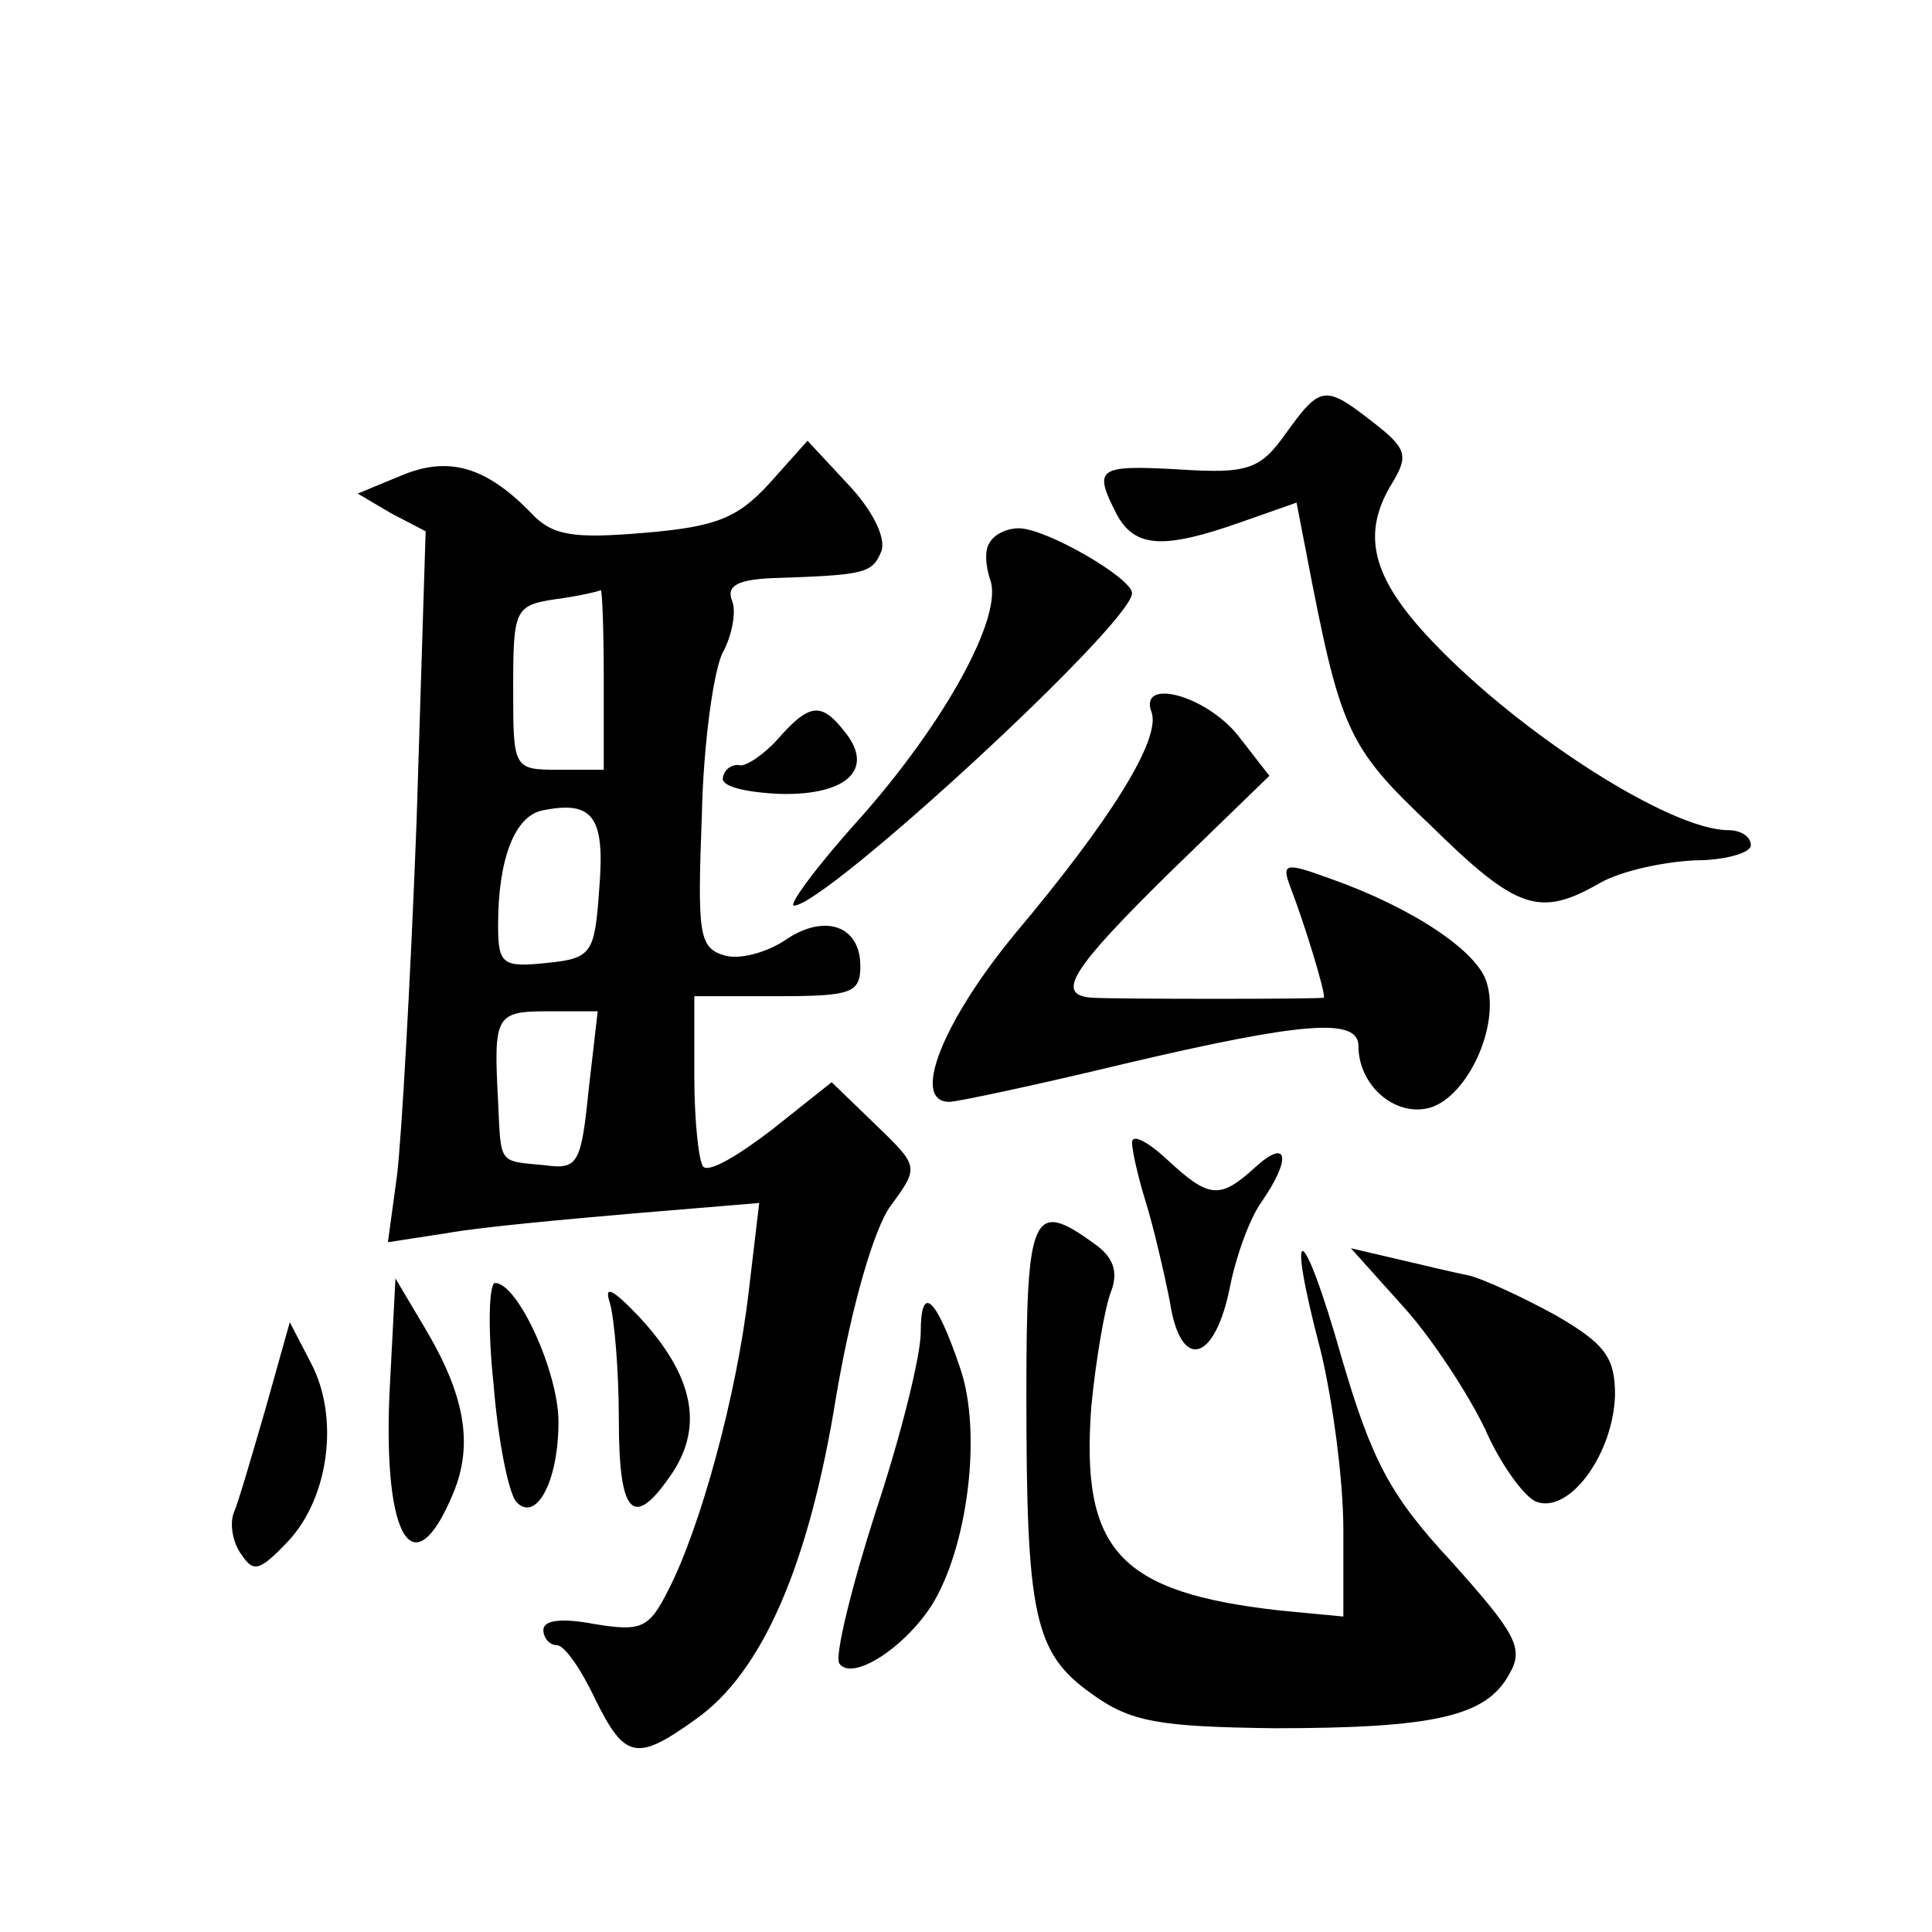
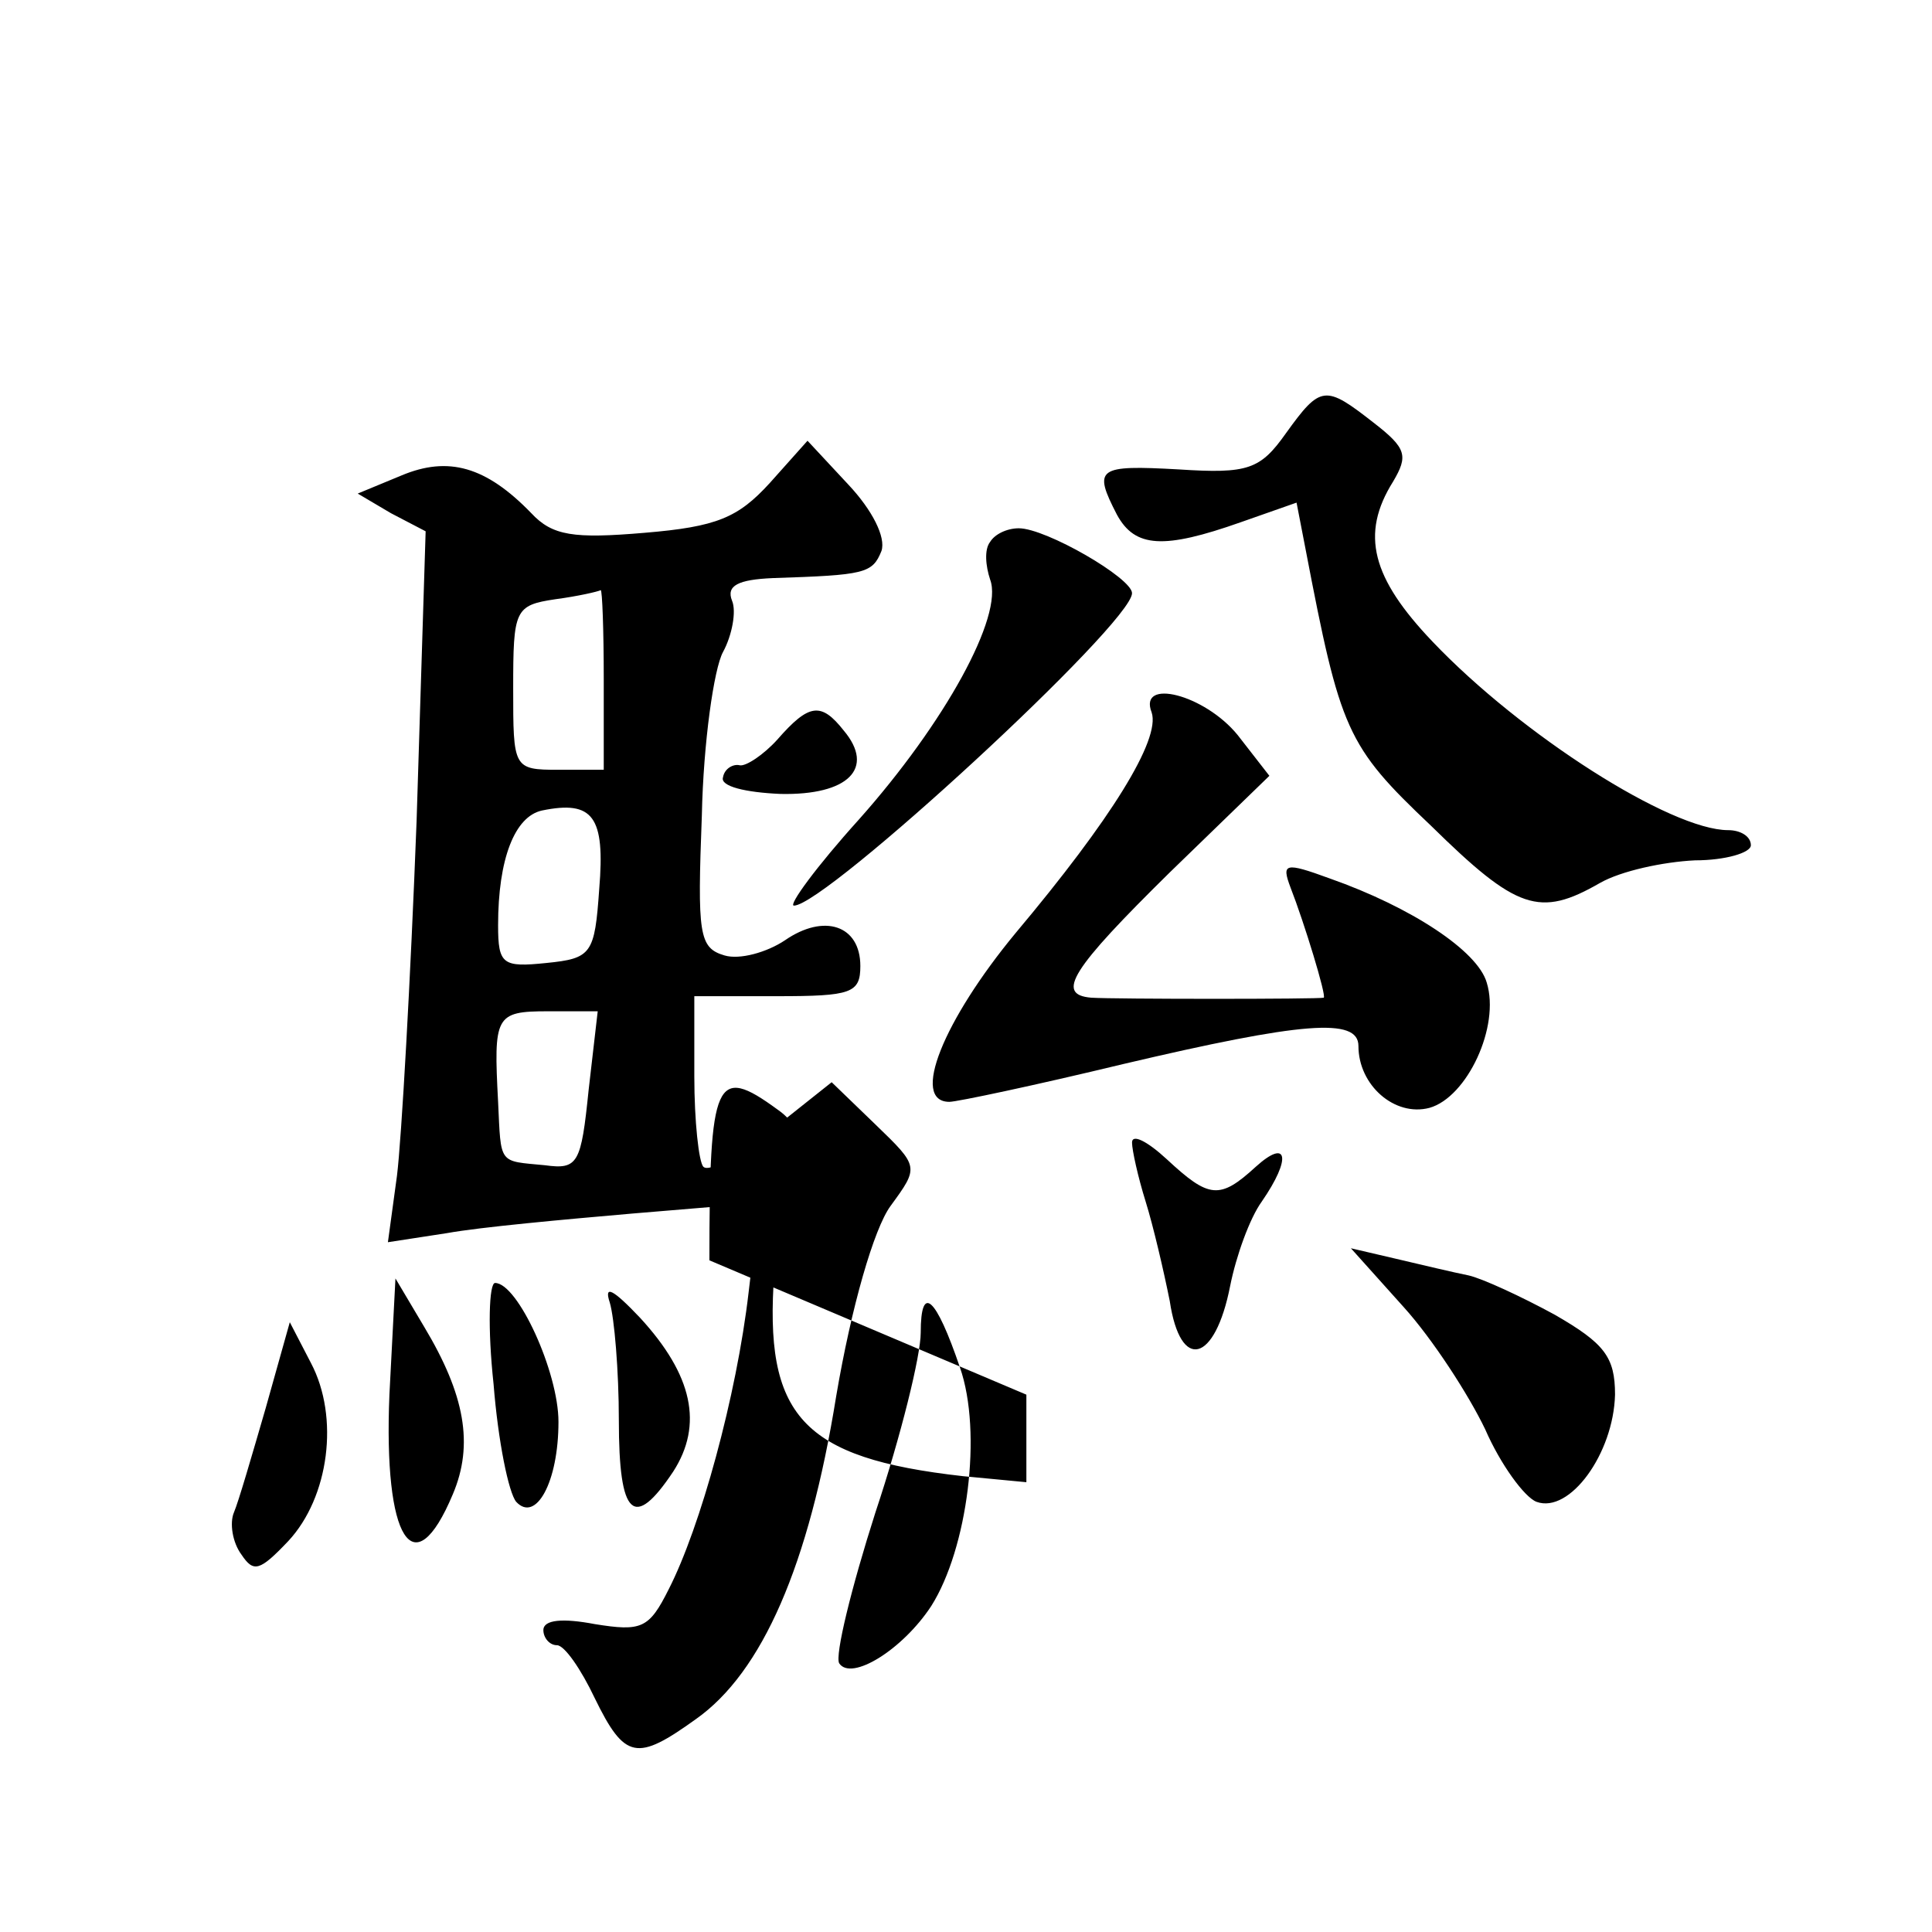
<svg xmlns="http://www.w3.org/2000/svg" version="1.0" width="128pt" height="128pt" viewBox="0 0 128 128" preserveAspectRatio="xMidYMid meet">
  <g transform="translate(0,128) scale(0.1,-0.1)" fill="#0" stroke="none">
-     <path d="M852 993 c-17 -24 -25 -27 -71 -24 -54 3 -57 1 -41 -30 12 -22 31 -23 82 -5 l37 13 6 -31 c23 -120 27 -130 83 -183 57 -56 72 -61 112 -38 14 8 42 14 63 15 20 0 37 5 37 10 0 6 -7 10 -15 10 -38 0 -137 63 -196 125 -40 42 -48 71 -26 106 10 17 9 22 -13 39 -32 25 -35 25 -58 -7z M510 960 c-21 -23 -35 -29 -83 -33 -47 -4 -61 -2 -75 13 -30 31 -55 38 -86 25 l-29 -12 22 -13 23 -12 -6 -192 c-4 -105 -10 -211 -13 -235 l-6 -44 39 6 c22 4 77 9 123 13 l84 7 -7 -59 c-8 -69 -32 -156 -53 -197 -13 -26 -18 -28 -49 -23 -21 4 -34 3 -34 -4 0 -5 4 -10 9 -10 5 0 16 -16 25 -35 20 -41 28 -42 67 -14 44 31 75 102 93 214 10 59 25 111 36 126 19 26 19 26 -10 54 l-29 28 -39 -31 c-22 -17 -42 -29 -46 -25 -3 3 -6 30 -6 60 l0 53 55 0 c49 0 55 2 55 20 0 27 -24 35 -50 17 -12 -8 -30 -13 -40 -10 -17 5 -18 14 -15 93 1 48 8 97 14 108 6 11 9 27 6 34 -4 10 4 14 27 15 61 2 66 3 72 18 3 9 -6 27 -22 44 l-27 29 -25 -28z m-110 -130 l0 -60 -30 0 c-30 0 -30 1 -30 54 0 52 1 55 28 59 15 2 28 5 30 6 1 0 2 -26 2 -59z m-3 -139 c-3 -43 -5 -46 -35 -49 -29 -3 -32 -1 -32 25 0 44 11 72 29 76 34 7 42 -4 38 -52z m-7 -133 c-5 -49 -7 -53 -29 -50 -31 3 -29 0 -31 42 -3 57 -2 60 33 60 l33 0 -6 -52z M656 921 c-4 -5 -3 -16 0 -25 9 -24 -30 -95 -87 -159 -28 -31 -47 -57 -43 -57 21 0 224 187 224 207 0 10 -57 43 -75 43 -8 0 -16 -4 -19 -9z M763 808 c6 -18 -27 -71 -90 -146 -48 -58 -70 -112 -44 -112 5 0 57 11 115 25 119 28 156 31 156 12 0 -26 24 -47 47 -41 25 7 47 54 38 83 -6 21 -50 50 -104 69 -30 11 -32 10 -26 -6 9 -23 24 -72 22 -73 -3 -1 -139 -1 -154 0 -24 2 -13 19 52 83 l66 64 -21 27 c-22 27 -66 38 -57 15z M515 790 c-9 -10 -21 -18 -25 -17 -4 1 -10 -2 -11 -8 -2 -6 15 -10 38 -11 45 -1 63 17 42 42 -15 19 -23 18 -44 -6z M750 523 c0 -5 4 -23 9 -39 5 -16 12 -46 16 -66 7 -47 30 -41 40 10 4 20 13 45 21 56 20 29 17 42 -4 23 -24 -22 -31 -21 -59 5 -13 12 -23 17 -23 11z M680 356 c0 -146 5 -171 43 -198 26 -19 45 -22 121 -23 107 0 141 8 156 36 10 17 4 27 -38 74 -41 44 -53 67 -73 135 -26 92 -38 96 -14 5 8 -33 15 -86 15 -118 l0 -58 -42 4 c-107 12 -132 40 -125 135 3 31 9 66 13 76 5 13 2 23 -11 32 -41 30 -45 20 -45 -100z M930 414 c19 -21 43 -58 54 -81 10 -23 26 -45 34 -48 22 -8 51 32 52 71 0 25 -7 34 -40 53 -22 12 -48 24 -57 26 -10 2 -31 7 -48 11 l-30 7 35 -39z M258 356 c-4 -96 16 -128 42 -66 14 33 8 66 -19 111 l-19 32 -4 -77z M327 363 c3 -38 10 -72 15 -78 13 -14 28 13 28 53 0 33 -27 92 -42 92 -4 0 -5 -30 -1 -67z M404 417 c3 -10 6 -45 6 -78 0 -64 10 -73 36 -34 20 31 13 64 -22 102 -18 19 -24 22 -20 10z M610 397 c0 -15 -13 -68 -30 -119 -16 -50 -27 -95 -24 -100 8 -12 42 9 61 38 24 38 34 115 19 158 -16 47 -26 56 -26 23z M176 347 c-9 -31 -18 -62 -21 -69 -3 -7 -1 -20 5 -28 8 -12 12 -11 31 9 27 29 34 82 15 118 l-14 27 -16 -57z" />
+     <path d="M852 993 c-17 -24 -25 -27 -71 -24 -54 3 -57 1 -41 -30 12 -22 31 -23 82 -5 l37 13 6 -31 c23 -120 27 -130 83 -183 57 -56 72 -61 112 -38 14 8 42 14 63 15 20 0 37 5 37 10 0 6 -7 10 -15 10 -38 0 -137 63 -196 125 -40 42 -48 71 -26 106 10 17 9 22 -13 39 -32 25 -35 25 -58 -7z M510 960 c-21 -23 -35 -29 -83 -33 -47 -4 -61 -2 -75 13 -30 31 -55 38 -86 25 l-29 -12 22 -13 23 -12 -6 -192 c-4 -105 -10 -211 -13 -235 l-6 -44 39 6 c22 4 77 9 123 13 l84 7 -7 -59 c-8 -69 -32 -156 -53 -197 -13 -26 -18 -28 -49 -23 -21 4 -34 3 -34 -4 0 -5 4 -10 9 -10 5 0 16 -16 25 -35 20 -41 28 -42 67 -14 44 31 75 102 93 214 10 59 25 111 36 126 19 26 19 26 -10 54 l-29 28 -39 -31 c-22 -17 -42 -29 -46 -25 -3 3 -6 30 -6 60 l0 53 55 0 c49 0 55 2 55 20 0 27 -24 35 -50 17 -12 -8 -30 -13 -40 -10 -17 5 -18 14 -15 93 1 48 8 97 14 108 6 11 9 27 6 34 -4 10 4 14 27 15 61 2 66 3 72 18 3 9 -6 27 -22 44 l-27 29 -25 -28z m-110 -130 l0 -60 -30 0 c-30 0 -30 1 -30 54 0 52 1 55 28 59 15 2 28 5 30 6 1 0 2 -26 2 -59z m-3 -139 c-3 -43 -5 -46 -35 -49 -29 -3 -32 -1 -32 25 0 44 11 72 29 76 34 7 42 -4 38 -52z m-7 -133 c-5 -49 -7 -53 -29 -50 -31 3 -29 0 -31 42 -3 57 -2 60 33 60 l33 0 -6 -52z M656 921 c-4 -5 -3 -16 0 -25 9 -24 -30 -95 -87 -159 -28 -31 -47 -57 -43 -57 21 0 224 187 224 207 0 10 -57 43 -75 43 -8 0 -16 -4 -19 -9z M763 808 c6 -18 -27 -71 -90 -146 -48 -58 -70 -112 -44 -112 5 0 57 11 115 25 119 28 156 31 156 12 0 -26 24 -47 47 -41 25 7 47 54 38 83 -6 21 -50 50 -104 69 -30 11 -32 10 -26 -6 9 -23 24 -72 22 -73 -3 -1 -139 -1 -154 0 -24 2 -13 19 52 83 l66 64 -21 27 c-22 27 -66 38 -57 15z M515 790 c-9 -10 -21 -18 -25 -17 -4 1 -10 -2 -11 -8 -2 -6 15 -10 38 -11 45 -1 63 17 42 42 -15 19 -23 18 -44 -6z M750 523 c0 -5 4 -23 9 -39 5 -16 12 -46 16 -66 7 -47 30 -41 40 10 4 20 13 45 21 56 20 29 17 42 -4 23 -24 -22 -31 -21 -59 5 -13 12 -23 17 -23 11z M680 356 l0 -58 -42 4 c-107 12 -132 40 -125 135 3 31 9 66 13 76 5 13 2 23 -11 32 -41 30 -45 20 -45 -100z M930 414 c19 -21 43 -58 54 -81 10 -23 26 -45 34 -48 22 -8 51 32 52 71 0 25 -7 34 -40 53 -22 12 -48 24 -57 26 -10 2 -31 7 -48 11 l-30 7 35 -39z M258 356 c-4 -96 16 -128 42 -66 14 33 8 66 -19 111 l-19 32 -4 -77z M327 363 c3 -38 10 -72 15 -78 13 -14 28 13 28 53 0 33 -27 92 -42 92 -4 0 -5 -30 -1 -67z M404 417 c3 -10 6 -45 6 -78 0 -64 10 -73 36 -34 20 31 13 64 -22 102 -18 19 -24 22 -20 10z M610 397 c0 -15 -13 -68 -30 -119 -16 -50 -27 -95 -24 -100 8 -12 42 9 61 38 24 38 34 115 19 158 -16 47 -26 56 -26 23z M176 347 c-9 -31 -18 -62 -21 -69 -3 -7 -1 -20 5 -28 8 -12 12 -11 31 9 27 29 34 82 15 118 l-14 27 -16 -57z" />
  </g>
</svg>